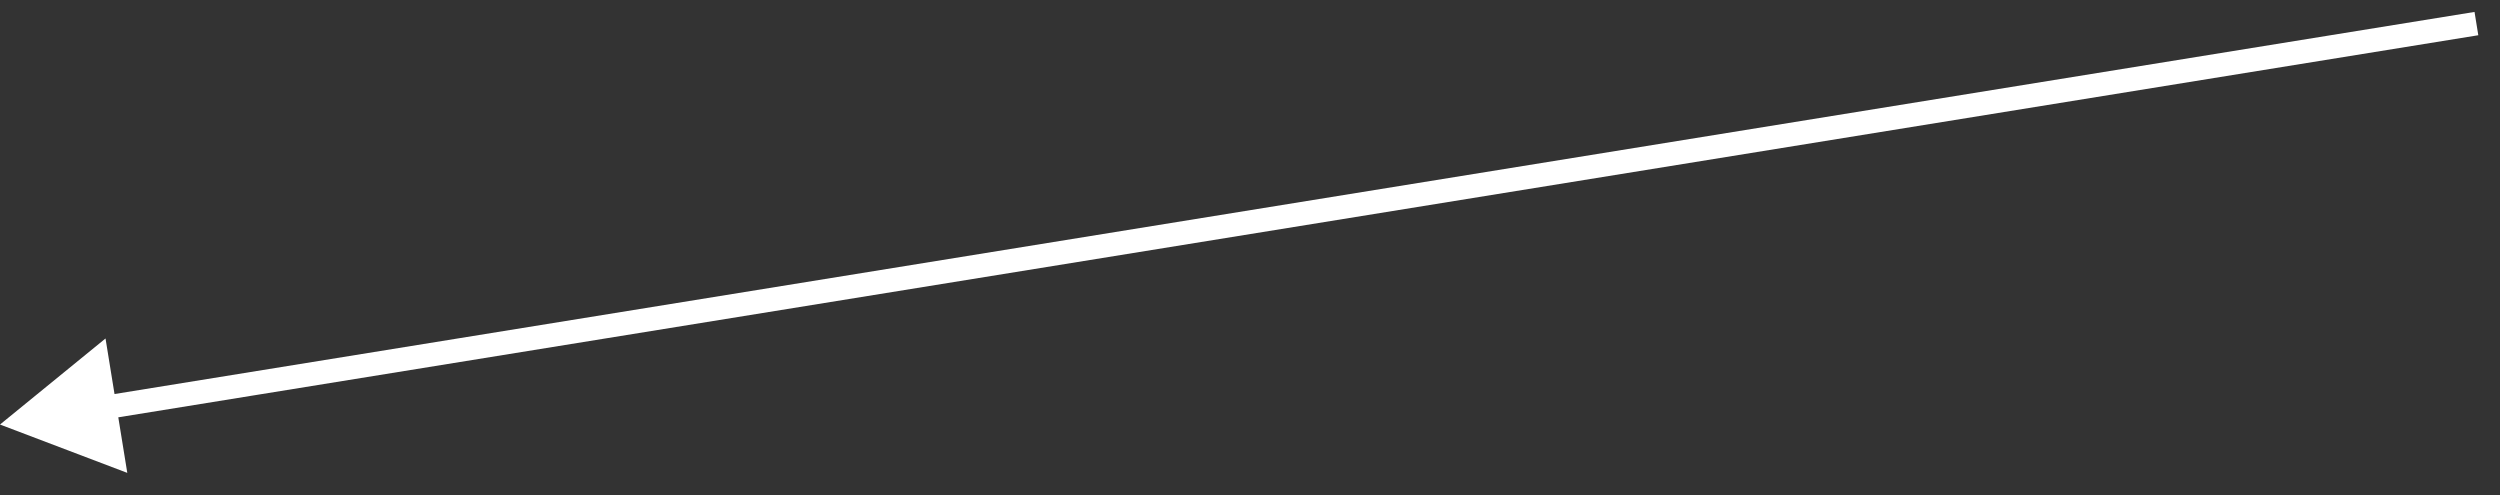
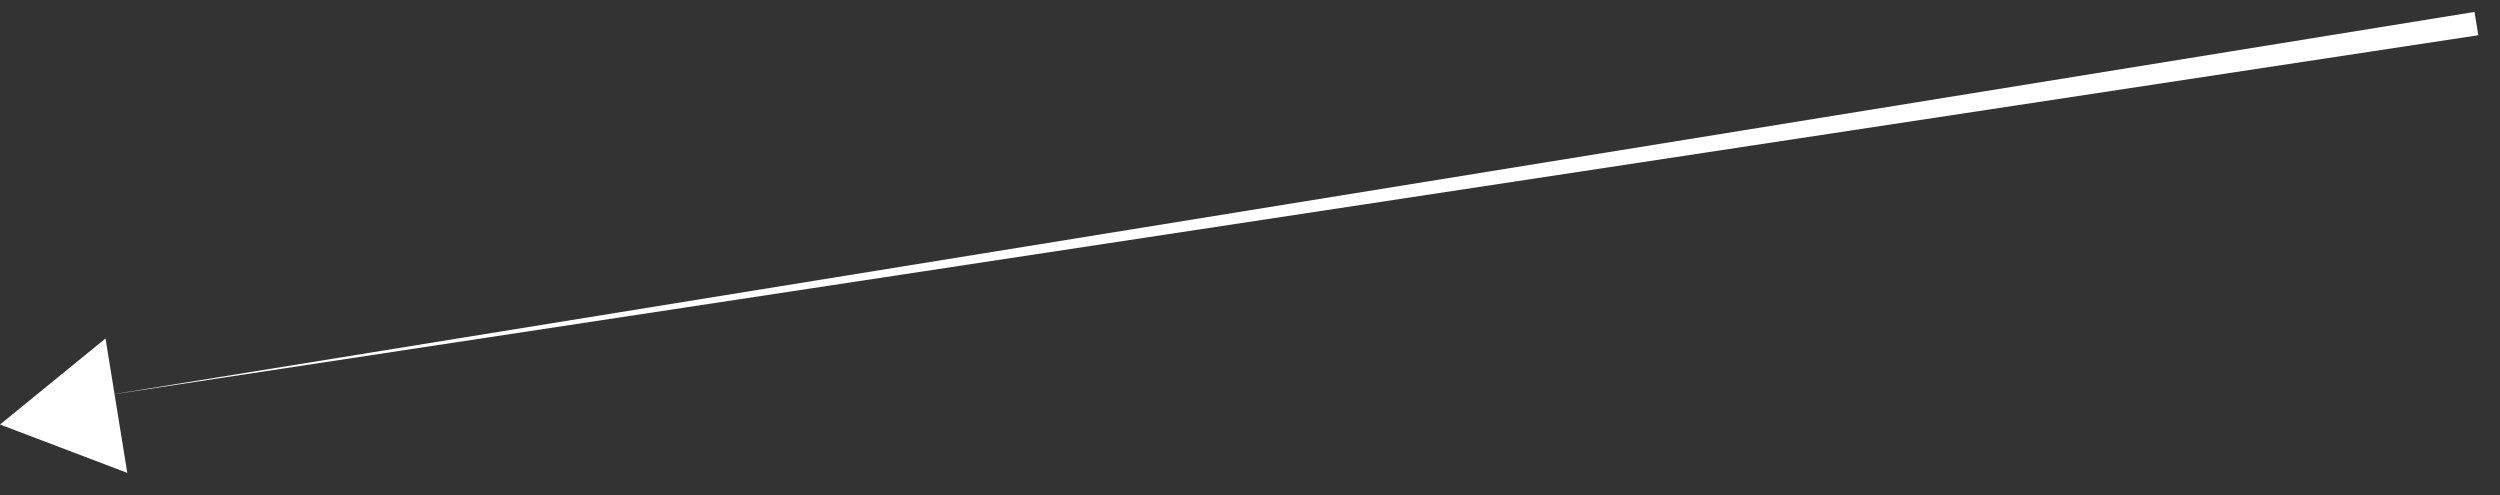
<svg xmlns="http://www.w3.org/2000/svg" width="106" height="21" viewBox="0 0 106 21" fill="none">
  <rect x="0" y="0" width="106" height="21" fill="#333333" stroke="none" />
-   <path d="M-1.67326e-06 18L5.397 20.05L4.474 14.351L-1.67326e-06 18ZM104.92 0.506L4.362 16.787L4.522 17.774L105.08 1.494L104.92 0.506Z" fill="white" />
+   <path d="M-1.67326e-06 18L5.397 20.05L4.474 14.351L-1.67326e-06 18ZM104.92 0.506L4.362 16.787L105.08 1.494L104.92 0.506Z" fill="white" />
</svg>